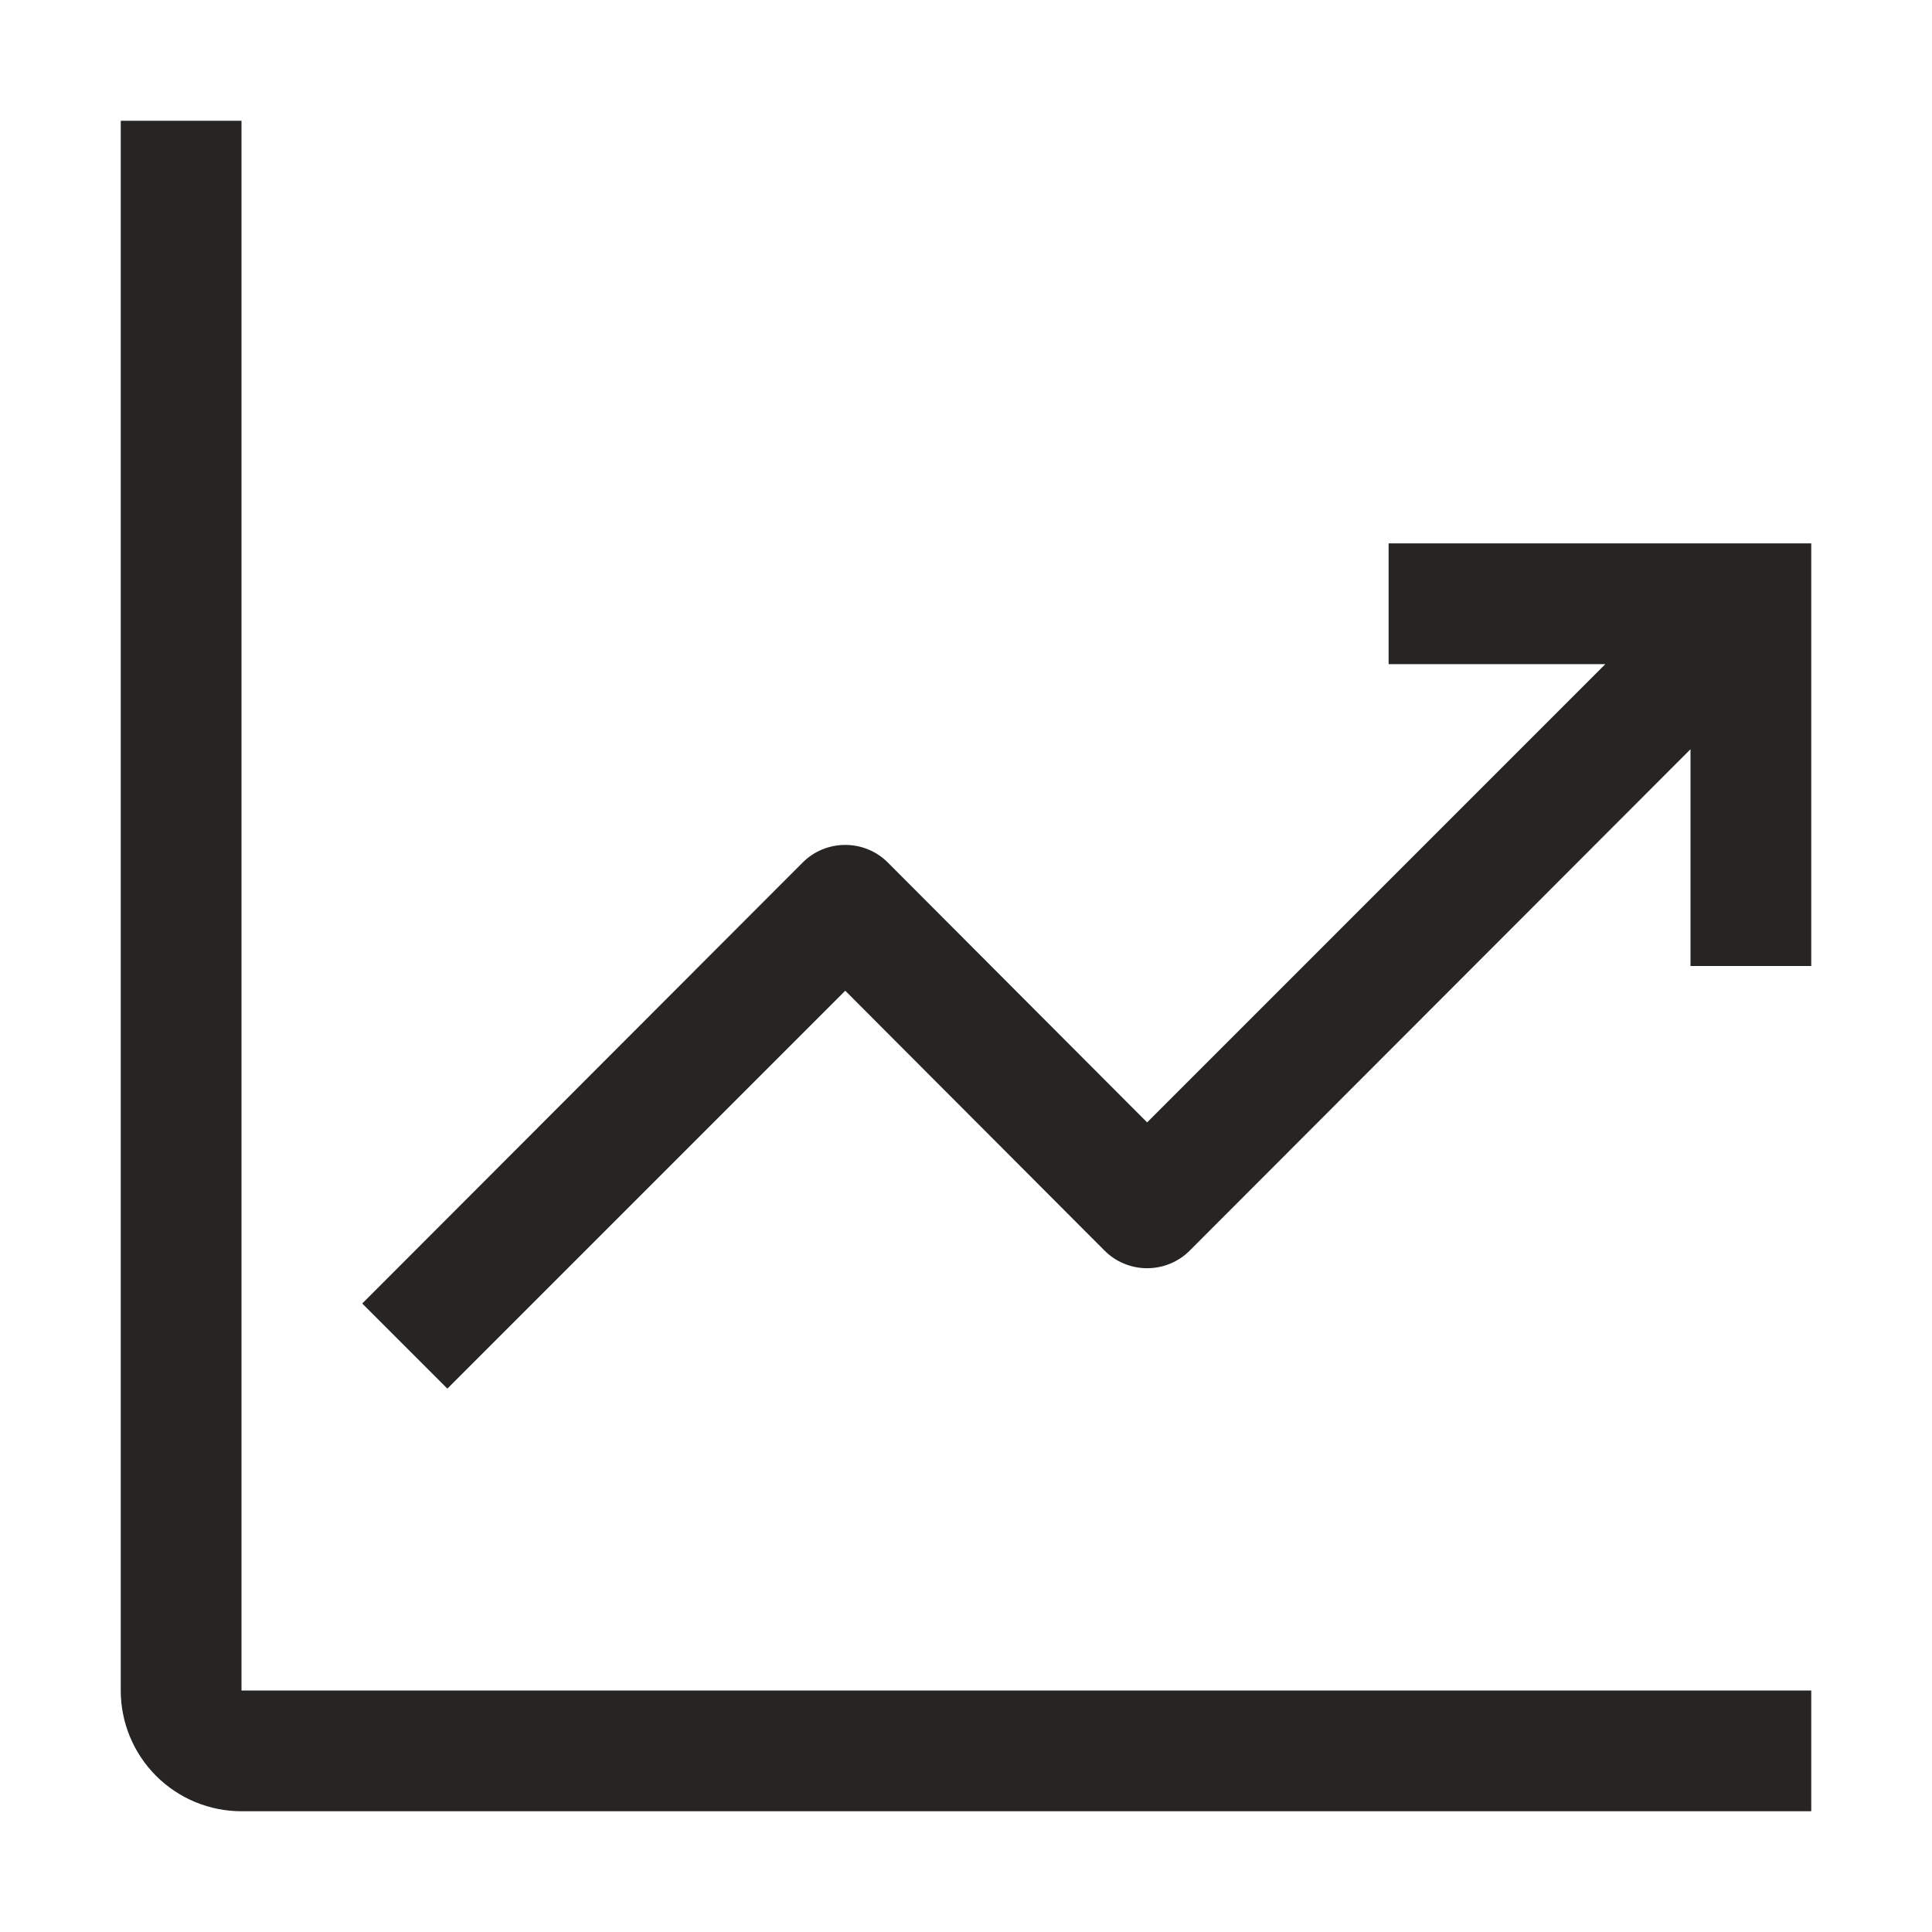
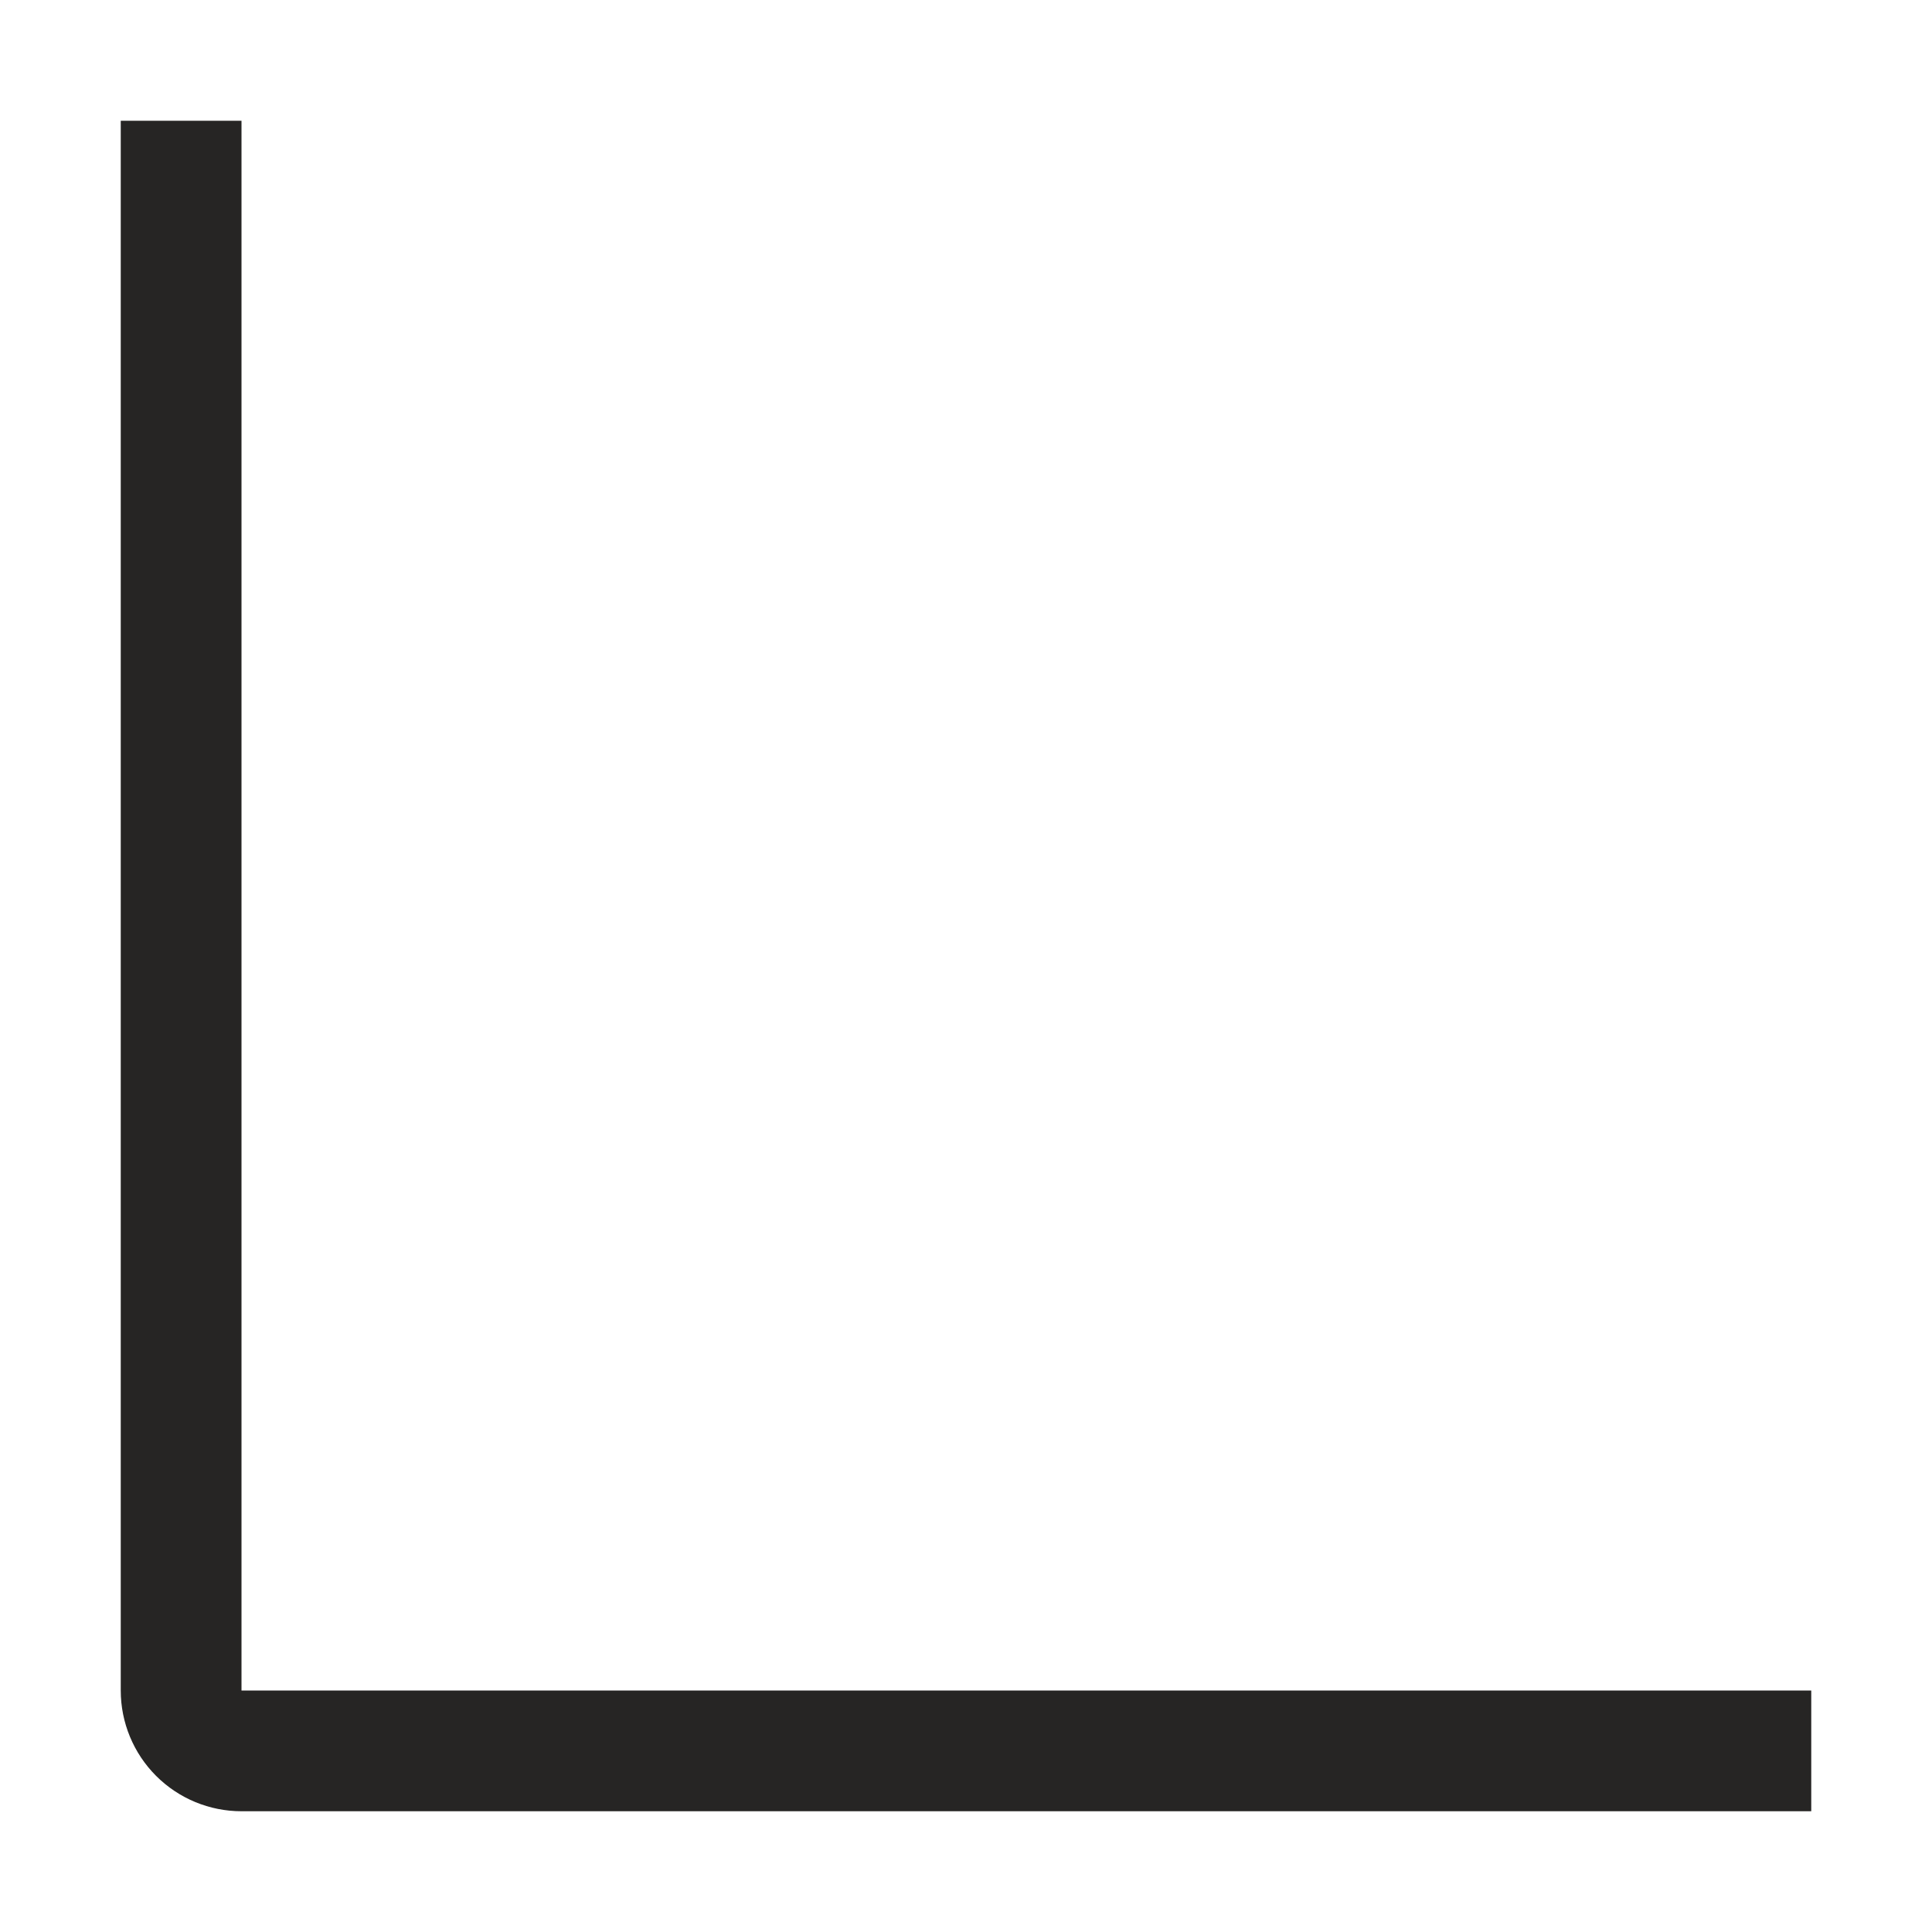
<svg xmlns="http://www.w3.org/2000/svg" width="40" height="40" viewBox="0 0 40 40" fill="none">
  <path d="M5 2.5H2.5V35C2.5 35.663 2.763 36.299 3.232 36.768C3.701 37.237 4.337 37.5 5 37.5H37.5V35H5V2.5Z" fill="#262524" />
-   <path d="M37.5 11.25H28.75V13.75H33.237L23.75 23.238L18.387 17.863C18.271 17.745 18.133 17.652 17.981 17.589C17.828 17.525 17.665 17.493 17.5 17.493C17.335 17.493 17.172 17.525 17.019 17.589C16.867 17.652 16.729 17.745 16.613 17.863L7.5 26.988L9.262 28.75L17.5 20.512L22.863 25.887C22.979 26.005 23.117 26.098 23.269 26.161C23.422 26.225 23.585 26.257 23.75 26.257C23.915 26.257 24.078 26.225 24.231 26.161C24.383 26.098 24.521 26.005 24.637 25.887L35 15.512V20H37.5V11.25Z" fill="#262524" />
</svg>